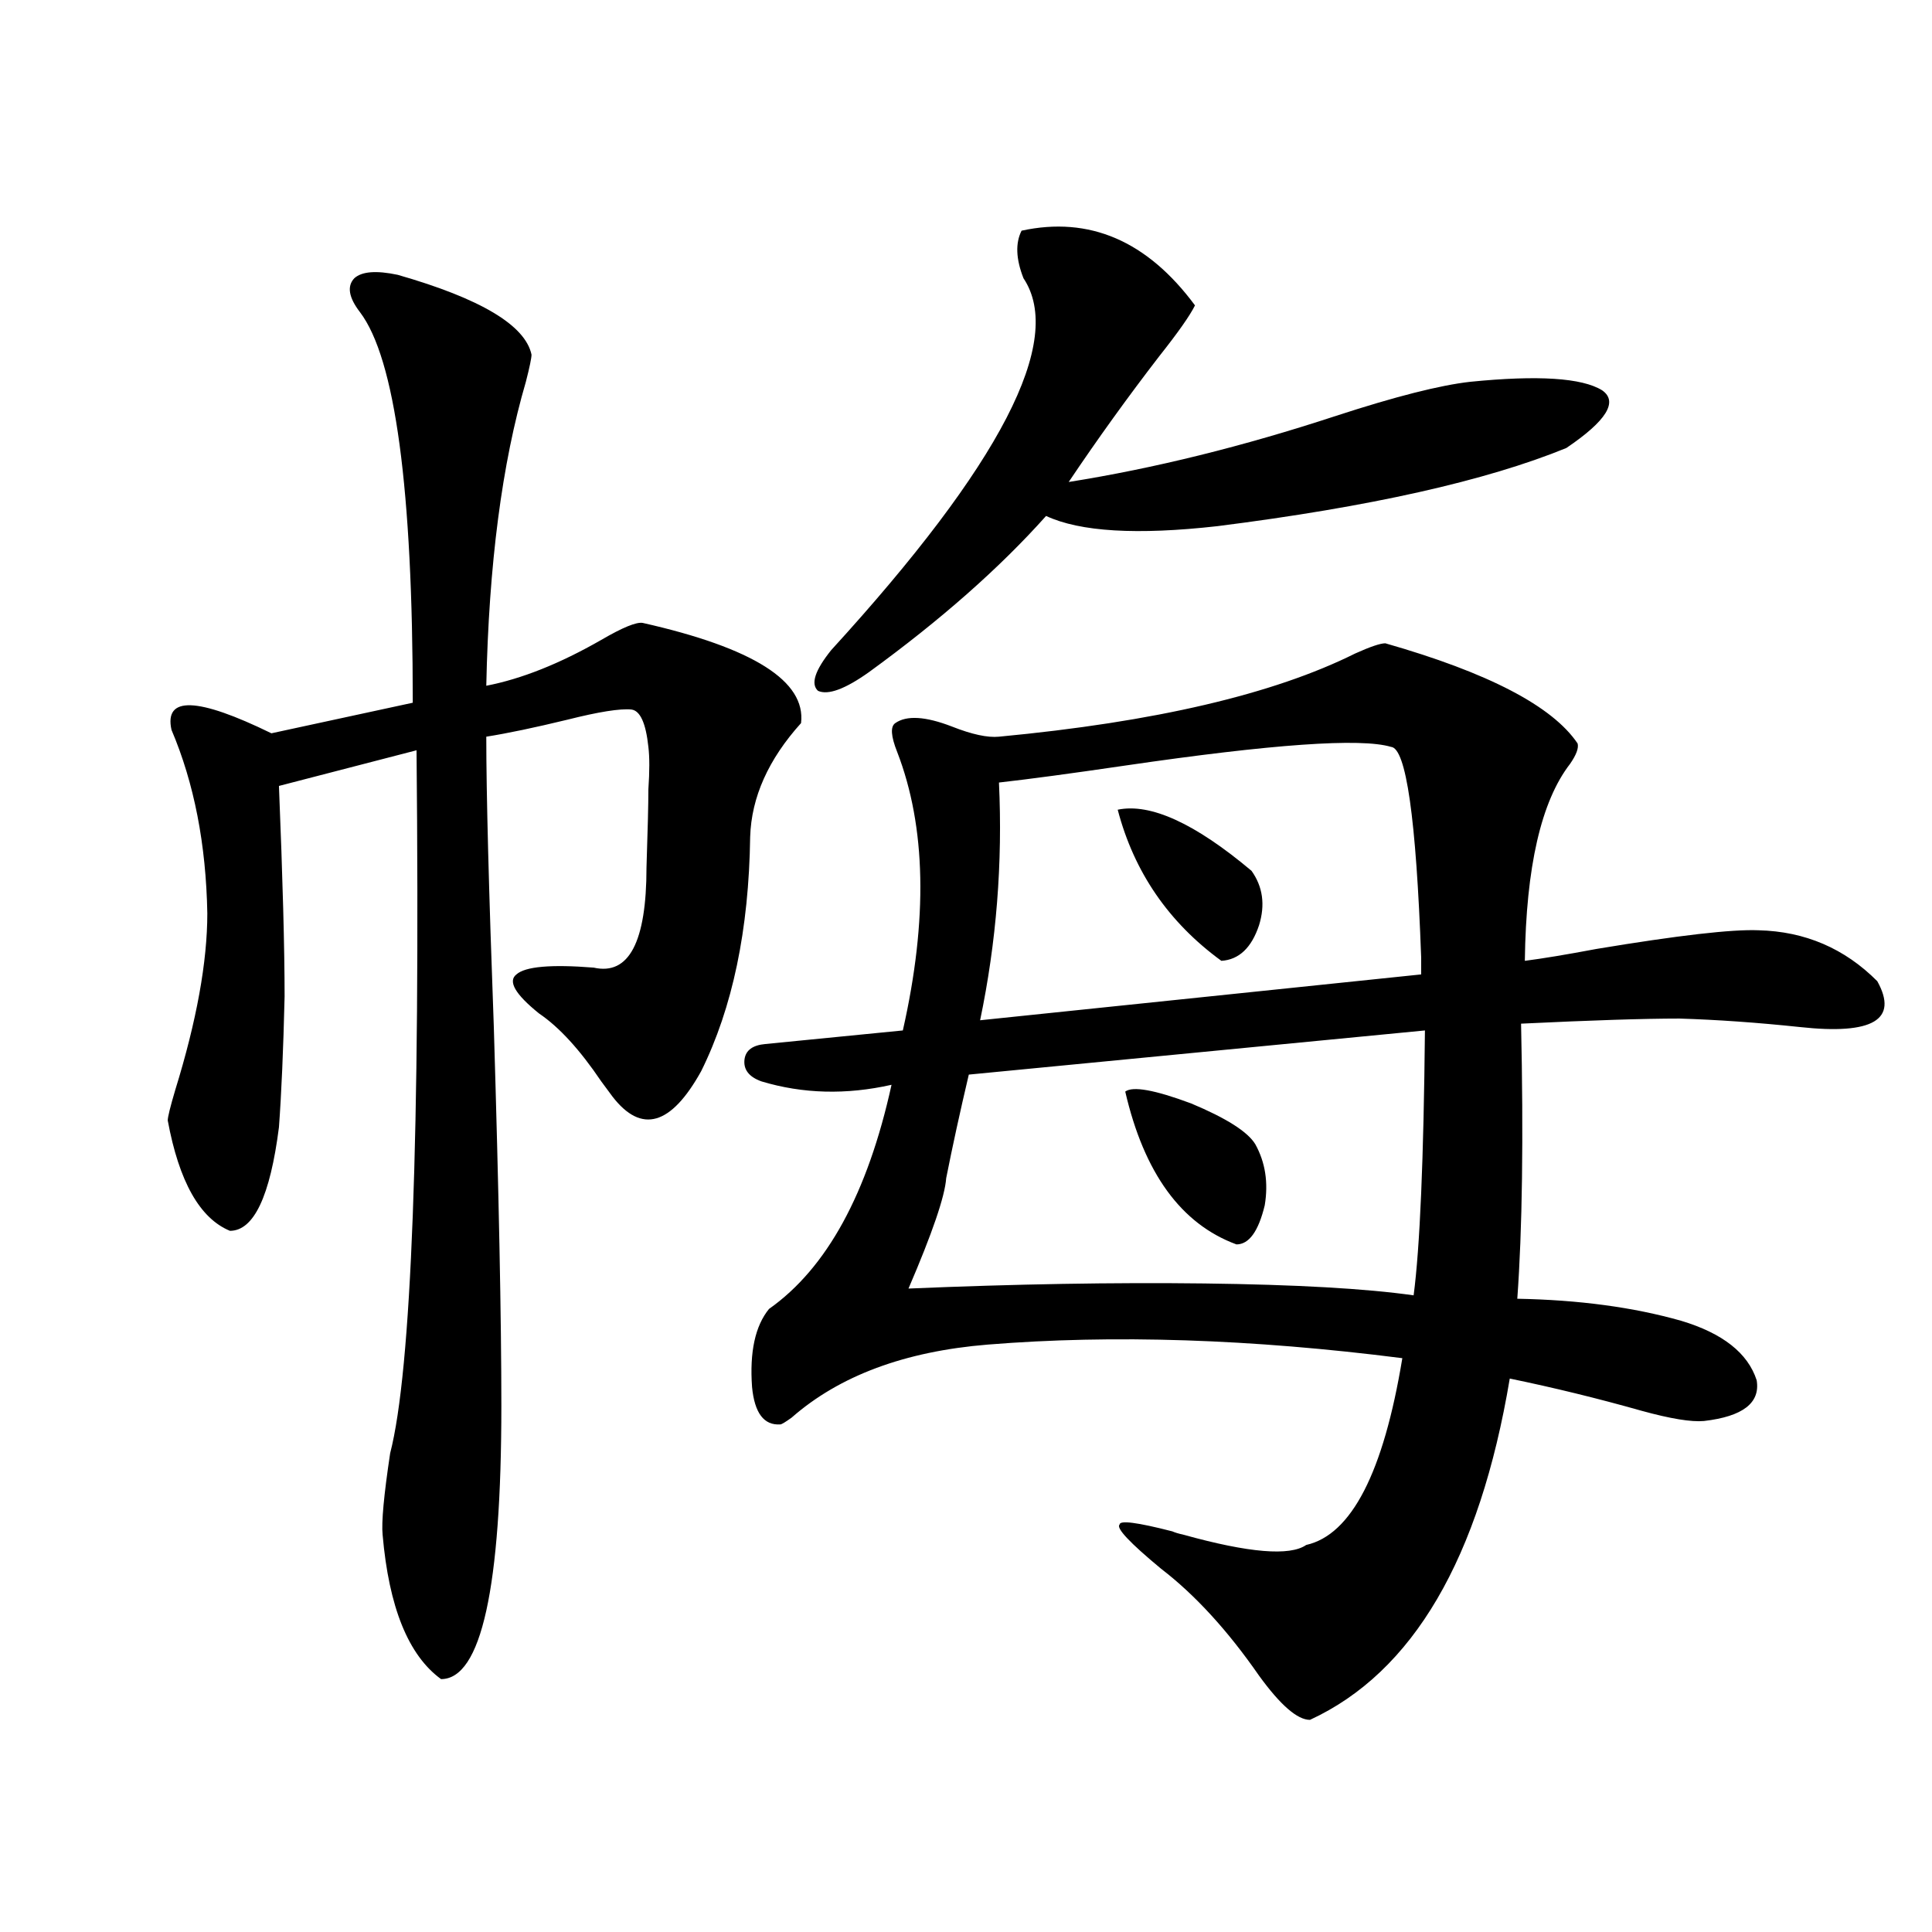
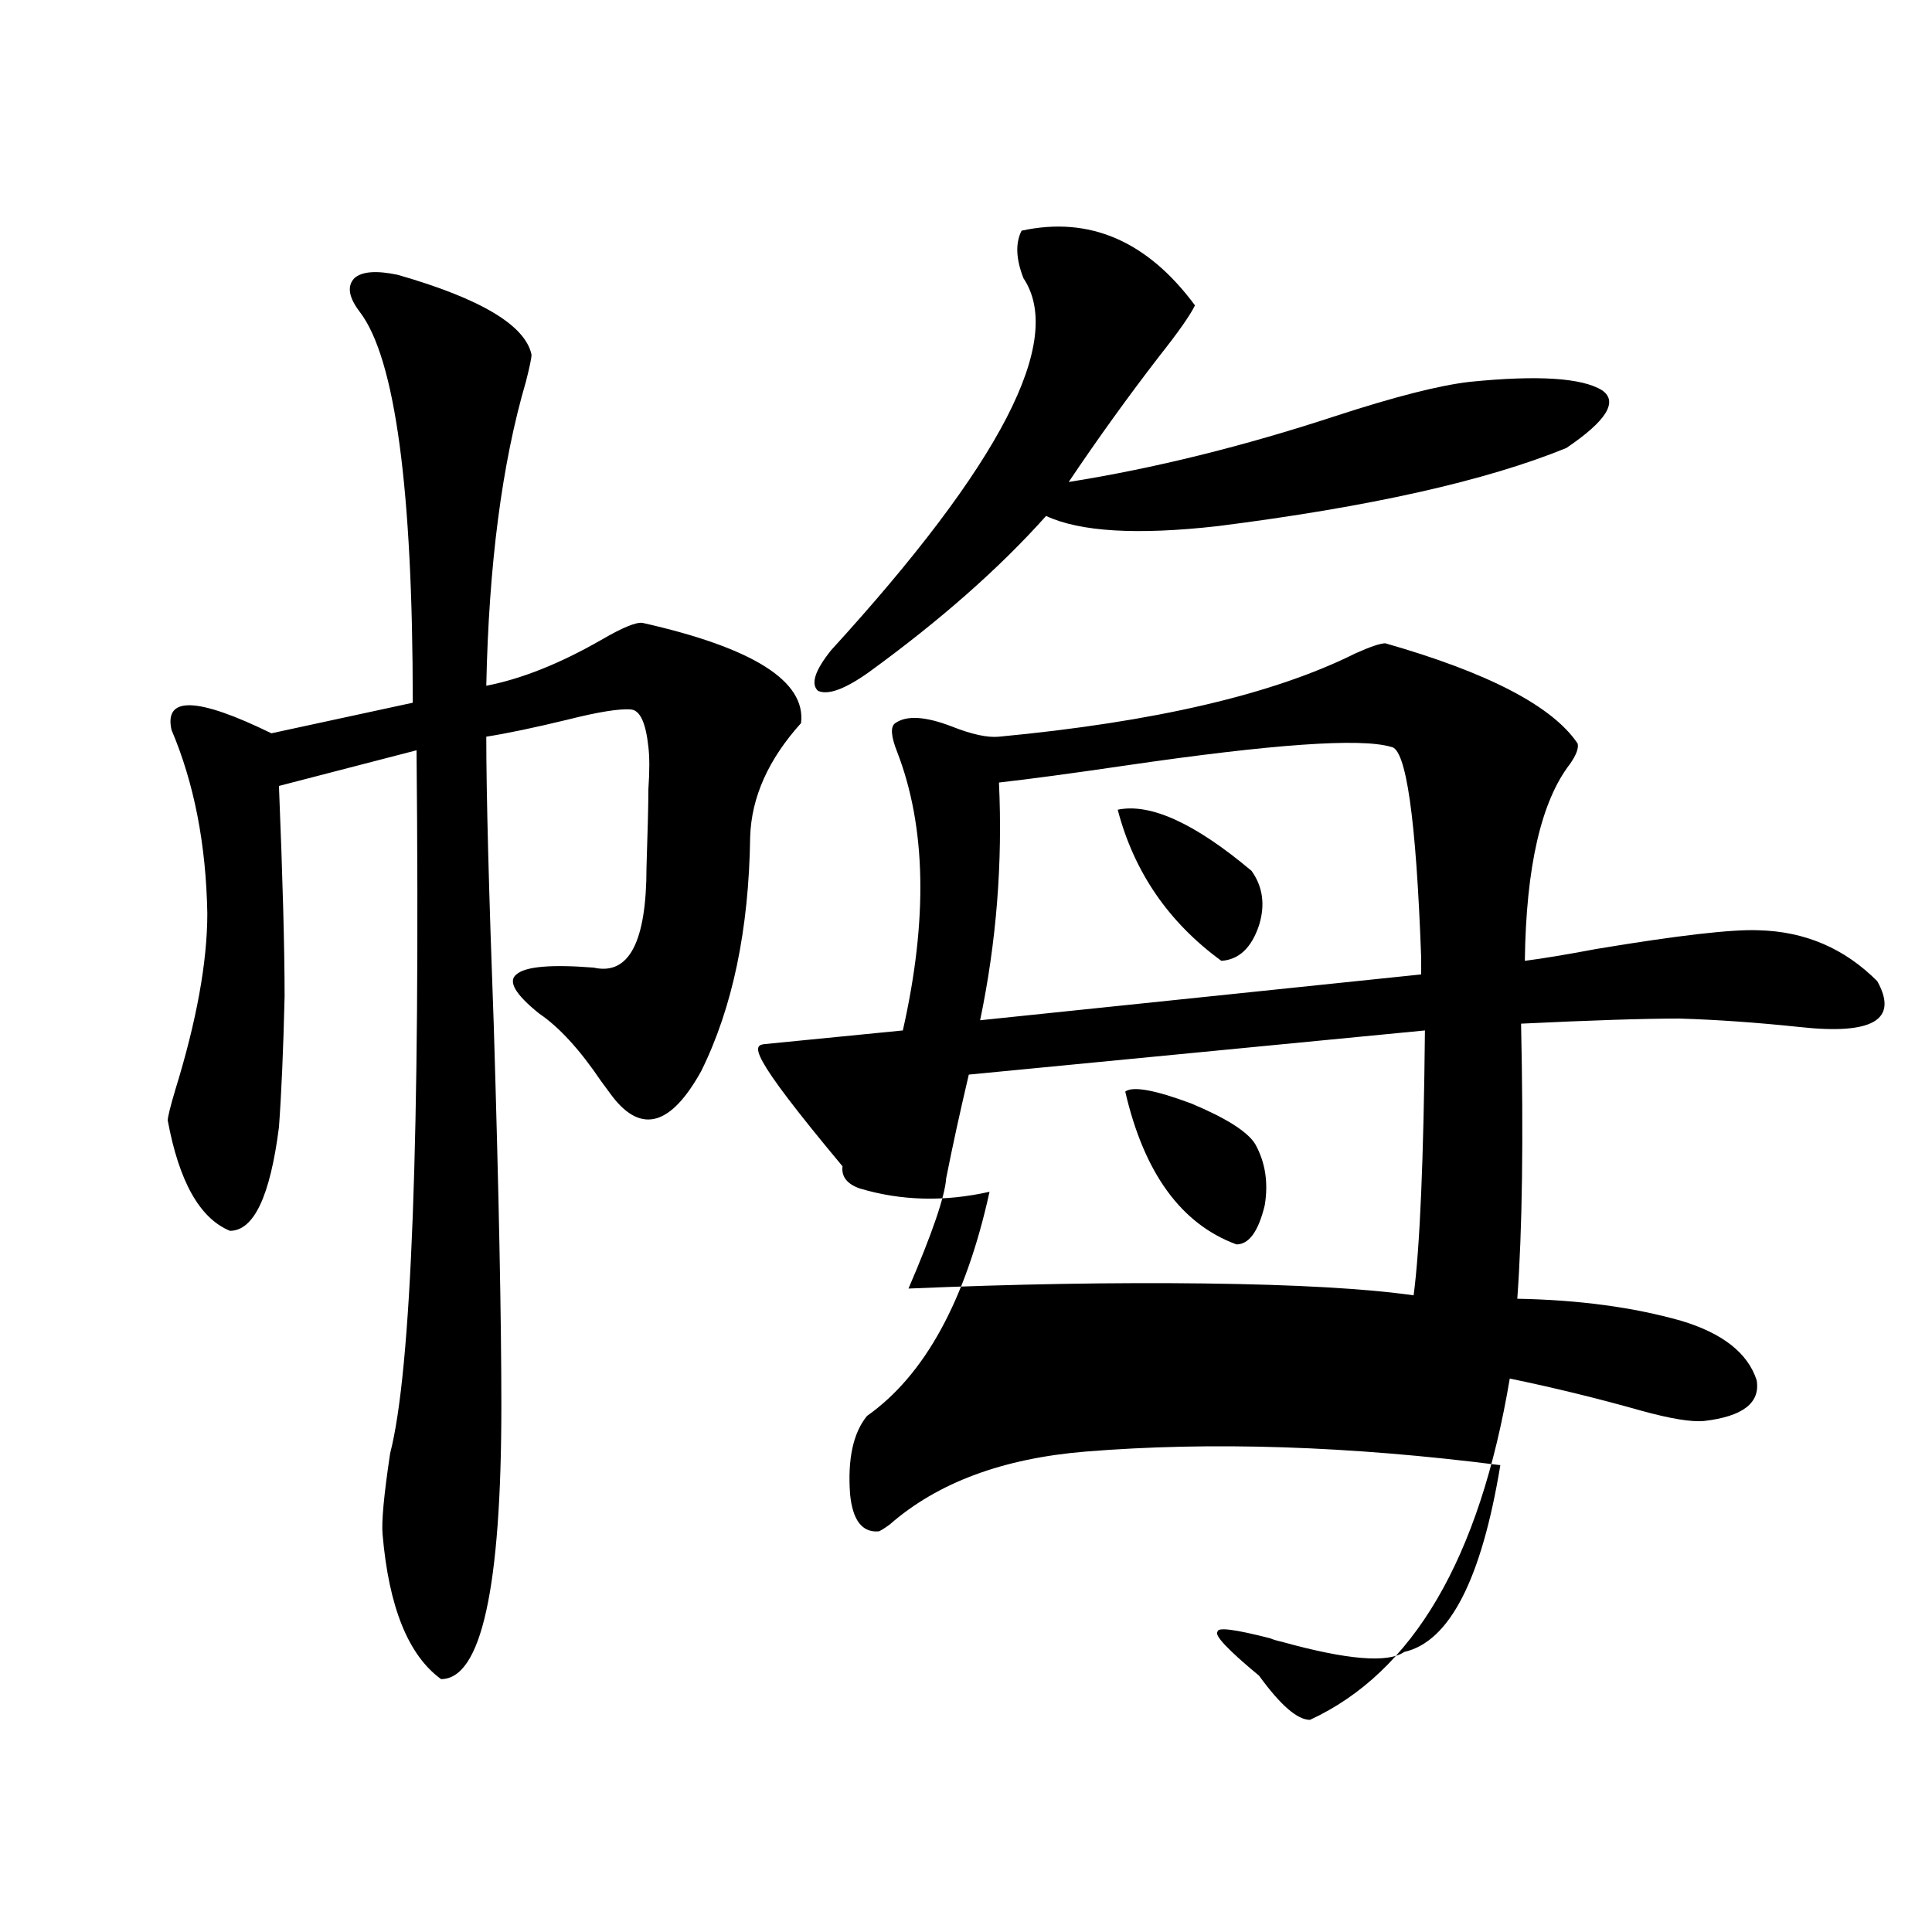
<svg xmlns="http://www.w3.org/2000/svg" version="1.1" id="图层_1" x="0px" y="0px" width="1000px" height="1000px" viewBox="0 0 1000 1000" enable-background="new 0 0 1000 1000" xml:space="preserve">
-   <path d="M205.849,142.246c42.926,12.305,66.004,26.079,69.267,41.309c0,1.758-0.976,6.454-2.927,14.063  c-12.363,42.188-19.192,94.634-20.487,157.324c18.201-3.516,38.048-11.426,59.511-23.73c11.052-6.44,18.201-9.366,21.463-8.789  c57.224,12.896,84.541,30.185,81.949,51.855c-16.92,18.759-25.701,38.384-26.341,58.887c-0.656,48.052-9.116,88.481-25.365,121.289  c-15.609,28.125-30.899,32.52-45.853,13.184c-1.311-1.758-3.262-4.395-5.854-7.91c-11.067-16.397-21.798-28.125-32.194-35.156  c-12.363-9.956-16.265-16.699-11.707-20.215c4.542-4.093,17.881-5.273,39.999-3.516c18.201,4.106,27.316-13.184,27.316-51.855  c0.64-19.336,0.976-32.808,0.976-40.43c0.64-9.366,0.64-16.699,0-21.973c-1.311-12.305-4.238-18.745-8.78-19.336  c-5.854-0.577-16.92,1.181-33.17,5.273c-16.92,4.106-30.899,7.031-41.95,8.789c0,29.306,1.296,79.403,3.902,150.293  c2.591,86.133,3.902,151.474,3.902,195.996c0,94.331-10.411,141.504-31.219,141.504c-16.92-12.305-26.996-37.216-30.243-74.707  c-0.656-6.44,0.64-20.503,3.902-42.188c11.052-42.765,15.609-164.054,13.658-363.867l-71.218,18.457  c1.951,48.052,2.927,84.375,2.927,108.984c-0.656,27.548-1.631,50.098-2.927,67.676c-4.558,35.747-13.018,53.613-25.365,53.613  c-15.609-6.44-26.341-25.488-32.194-57.129c0-1.758,1.296-7.031,3.902-15.82c11.052-35.733,16.585-66.206,16.585-91.406  c-0.656-35.733-6.829-67.374-18.536-94.922c-3.902-17.578,13.323-16.987,51.706,1.758l73.169-15.82  c0-110.742-9.116-178.116-27.316-202.148c-5.854-7.608-6.829-13.472-2.927-17.578C187.313,140.488,194.782,139.911,205.849,142.246z   M396.088,540.391l71.218-7.031c13.003-57.417,12.027-105.469-2.927-144.141c-3.262-8.198-3.582-13.184-0.976-14.941  c5.854-4.093,15.609-3.516,29.268,1.758c10.396,4.106,18.536,5.864,24.39,5.273c80.638-7.608,142.1-21.973,184.386-43.066  c7.805-3.516,13.003-5.273,15.609-5.273c53.322,15.243,86.492,32.52,99.51,51.855c0.64,2.349-0.656,5.864-3.902,10.547  c-14.969,19.336-22.774,53.325-23.414,101.953c9.1-1.167,21.463-3.214,37.072-6.152c42.27-7.031,70.242-10.245,83.9-9.668  c24.054,0.591,44.542,9.38,61.462,26.367c11.051,19.927-2.287,27.837-39.999,23.73c-22.119-2.335-42.926-3.804-62.438-4.395  c-18.216,0-45.532,0.879-81.949,2.637c1.296,59.188,0.64,106.649-1.951,142.383c31.859,0.591,60.151,4.395,84.876,11.426  c21.463,6.454,34.466,16.699,39.023,30.762c1.951,11.728-7.164,18.759-27.316,21.094c-6.509,0.591-17.24-1.167-32.194-5.273  c-22.774-6.44-45.532-12.003-68.291-16.699c-15.609,93.164-50.09,152.051-103.412,176.66c-6.509,0-15.289-7.622-26.341-22.852  c-16.265-23.442-33.17-41.899-50.73-55.371c-16.265-13.472-23.414-21.094-21.463-22.852c0-2.335,9.1-1.167,27.316,3.516  c1.296,0.591,3.247,1.181,5.854,1.758c33.81,9.38,54.953,11.138,63.413,5.273c23.414-5.273,39.999-37.491,49.755-96.68  c-78.047-9.956-149.6-12.305-214.629-7.031c-42.926,3.516-76.751,16.122-101.461,37.793c-3.262,2.349-5.213,3.516-5.854,3.516  c-8.46,0.591-13.338-5.851-14.634-19.336c-1.311-18.155,1.616-31.641,8.78-40.43c29.908-21.094,51.051-59.766,63.413-116.016  c-23.414,5.273-45.853,4.696-67.315-1.758c-6.509-2.335-9.436-6.152-8.78-11.426C385.997,543.618,389.579,540.981,396.088,540.391z   M528.768,119.395c35.121-7.608,65.029,5.273,89.754,38.672c-2.607,5.273-8.78,14.063-18.536,26.367  c-16.265,21.094-31.874,42.778-46.828,65.039c44.221-7.031,90.394-18.457,138.533-34.277c30.563-9.956,53.657-15.82,69.267-17.578  c35.121-3.516,57.88-2.046,68.291,4.395c8.445,5.864,2.271,15.82-18.536,29.883c-41.63,17.001-101.796,30.474-180.483,40.43  c-41.63,4.696-71.218,2.938-88.778-5.273c-24.07,26.958-54.633,53.915-91.705,80.859c-12.363,8.789-21.143,12.017-26.341,9.668  c-3.902-3.516-1.631-10.547,6.829-21.094c87.803-96.089,120.973-160.249,99.51-192.48  C525.841,134.048,525.506,125.849,528.768,119.395z M737.543,533.359l-236.092,22.852c-4.558,19.336-8.46,37.216-11.707,53.613  c-0.656,9.38-7.165,28.427-19.512,57.129c55.273-2.335,106.339-3.214,153.167-2.637c47.469,0.591,83.565,2.637,108.29,6.152  C734.937,645.859,736.888,600.156,737.543,533.359z M719.983,386.582c-15.609-4.683-61.462-1.456-137.558,9.668  c-27.972,4.106-49.755,7.031-65.364,8.789c1.951,41.61-1.311,82.617-9.756,123.047l228.287-23.73c0-1.758,0-4.683,0-8.789  C732.986,423.496,727.788,387.173,719.983,386.582z M578.523,419.102c16.905-3.516,39.999,7.031,69.267,31.641  c5.854,8.212,7.149,17.578,3.902,28.125c-3.902,11.728-10.411,17.88-19.512,18.457C604.864,477.411,586.968,451.333,578.523,419.102  z M582.425,565c3.902-2.925,15.274-0.879,34.146,6.152c18.201,7.622,29.268,14.653,33.17,21.094  c5.198,9.38,6.829,19.927,4.878,31.641c-3.262,13.485-8.14,20.215-14.634,20.215C611.358,633.555,592.181,607.188,582.425,565z" />
+   <path d="M205.849,142.246c42.926,12.305,66.004,26.079,69.267,41.309c0,1.758-0.976,6.454-2.927,14.063  c-12.363,42.188-19.192,94.634-20.487,157.324c18.201-3.516,38.048-11.426,59.511-23.73c11.052-6.44,18.201-9.366,21.463-8.789  c57.224,12.896,84.541,30.185,81.949,51.855c-16.92,18.759-25.701,38.384-26.341,58.887c-0.656,48.052-9.116,88.481-25.365,121.289  c-15.609,28.125-30.899,32.52-45.853,13.184c-1.311-1.758-3.262-4.395-5.854-7.91c-11.067-16.397-21.798-28.125-32.194-35.156  c-12.363-9.956-16.265-16.699-11.707-20.215c4.542-4.093,17.881-5.273,39.999-3.516c18.201,4.106,27.316-13.184,27.316-51.855  c0.64-19.336,0.976-32.808,0.976-40.43c0.64-9.366,0.64-16.699,0-21.973c-1.311-12.305-4.238-18.745-8.78-19.336  c-5.854-0.577-16.92,1.181-33.17,5.273c-16.92,4.106-30.899,7.031-41.95,8.789c0,29.306,1.296,79.403,3.902,150.293  c2.591,86.133,3.902,151.474,3.902,195.996c0,94.331-10.411,141.504-31.219,141.504c-16.92-12.305-26.996-37.216-30.243-74.707  c-0.656-6.44,0.64-20.503,3.902-42.188c11.052-42.765,15.609-164.054,13.658-363.867l-71.218,18.457  c1.951,48.052,2.927,84.375,2.927,108.984c-0.656,27.548-1.631,50.098-2.927,67.676c-4.558,35.747-13.018,53.613-25.365,53.613  c-15.609-6.44-26.341-25.488-32.194-57.129c0-1.758,1.296-7.031,3.902-15.82c11.052-35.733,16.585-66.206,16.585-91.406  c-0.656-35.733-6.829-67.374-18.536-94.922c-3.902-17.578,13.323-16.987,51.706,1.758l73.169-15.82  c0-110.742-9.116-178.116-27.316-202.148c-5.854-7.608-6.829-13.472-2.927-17.578C187.313,140.488,194.782,139.911,205.849,142.246z   M396.088,540.391l71.218-7.031c13.003-57.417,12.027-105.469-2.927-144.141c-3.262-8.198-3.582-13.184-0.976-14.941  c5.854-4.093,15.609-3.516,29.268,1.758c10.396,4.106,18.536,5.864,24.39,5.273c80.638-7.608,142.1-21.973,184.386-43.066  c7.805-3.516,13.003-5.273,15.609-5.273c53.322,15.243,86.492,32.52,99.51,51.855c0.64,2.349-0.656,5.864-3.902,10.547  c-14.969,19.336-22.774,53.325-23.414,101.953c9.1-1.167,21.463-3.214,37.072-6.152c42.27-7.031,70.242-10.245,83.9-9.668  c24.054,0.591,44.542,9.38,61.462,26.367c11.051,19.927-2.287,27.837-39.999,23.73c-22.119-2.335-42.926-3.804-62.438-4.395  c-18.216,0-45.532,0.879-81.949,2.637c1.296,59.188,0.64,106.649-1.951,142.383c31.859,0.591,60.151,4.395,84.876,11.426  c21.463,6.454,34.466,16.699,39.023,30.762c1.951,11.728-7.164,18.759-27.316,21.094c-6.509,0.591-17.24-1.167-32.194-5.273  c-22.774-6.44-45.532-12.003-68.291-16.699c-15.609,93.164-50.09,152.051-103.412,176.66c-6.509,0-15.289-7.622-26.341-22.852  c-16.265-13.472-23.414-21.094-21.463-22.852c0-2.335,9.1-1.167,27.316,3.516  c1.296,0.591,3.247,1.181,5.854,1.758c33.81,9.38,54.953,11.138,63.413,5.273c23.414-5.273,39.999-37.491,49.755-96.68  c-78.047-9.956-149.6-12.305-214.629-7.031c-42.926,3.516-76.751,16.122-101.461,37.793c-3.262,2.349-5.213,3.516-5.854,3.516  c-8.46,0.591-13.338-5.851-14.634-19.336c-1.311-18.155,1.616-31.641,8.78-40.43c29.908-21.094,51.051-59.766,63.413-116.016  c-23.414,5.273-45.853,4.696-67.315-1.758c-6.509-2.335-9.436-6.152-8.78-11.426C385.997,543.618,389.579,540.981,396.088,540.391z   M528.768,119.395c35.121-7.608,65.029,5.273,89.754,38.672c-2.607,5.273-8.78,14.063-18.536,26.367  c-16.265,21.094-31.874,42.778-46.828,65.039c44.221-7.031,90.394-18.457,138.533-34.277c30.563-9.956,53.657-15.82,69.267-17.578  c35.121-3.516,57.88-2.046,68.291,4.395c8.445,5.864,2.271,15.82-18.536,29.883c-41.63,17.001-101.796,30.474-180.483,40.43  c-41.63,4.696-71.218,2.938-88.778-5.273c-24.07,26.958-54.633,53.915-91.705,80.859c-12.363,8.789-21.143,12.017-26.341,9.668  c-3.902-3.516-1.631-10.547,6.829-21.094c87.803-96.089,120.973-160.249,99.51-192.48  C525.841,134.048,525.506,125.849,528.768,119.395z M737.543,533.359l-236.092,22.852c-4.558,19.336-8.46,37.216-11.707,53.613  c-0.656,9.38-7.165,28.427-19.512,57.129c55.273-2.335,106.339-3.214,153.167-2.637c47.469,0.591,83.565,2.637,108.29,6.152  C734.937,645.859,736.888,600.156,737.543,533.359z M719.983,386.582c-15.609-4.683-61.462-1.456-137.558,9.668  c-27.972,4.106-49.755,7.031-65.364,8.789c1.951,41.61-1.311,82.617-9.756,123.047l228.287-23.73c0-1.758,0-4.683,0-8.789  C732.986,423.496,727.788,387.173,719.983,386.582z M578.523,419.102c16.905-3.516,39.999,7.031,69.267,31.641  c5.854,8.212,7.149,17.578,3.902,28.125c-3.902,11.728-10.411,17.88-19.512,18.457C604.864,477.411,586.968,451.333,578.523,419.102  z M582.425,565c3.902-2.925,15.274-0.879,34.146,6.152c18.201,7.622,29.268,14.653,33.17,21.094  c5.198,9.38,6.829,19.927,4.878,31.641c-3.262,13.485-8.14,20.215-14.634,20.215C611.358,633.555,592.181,607.188,582.425,565z" />
</svg>